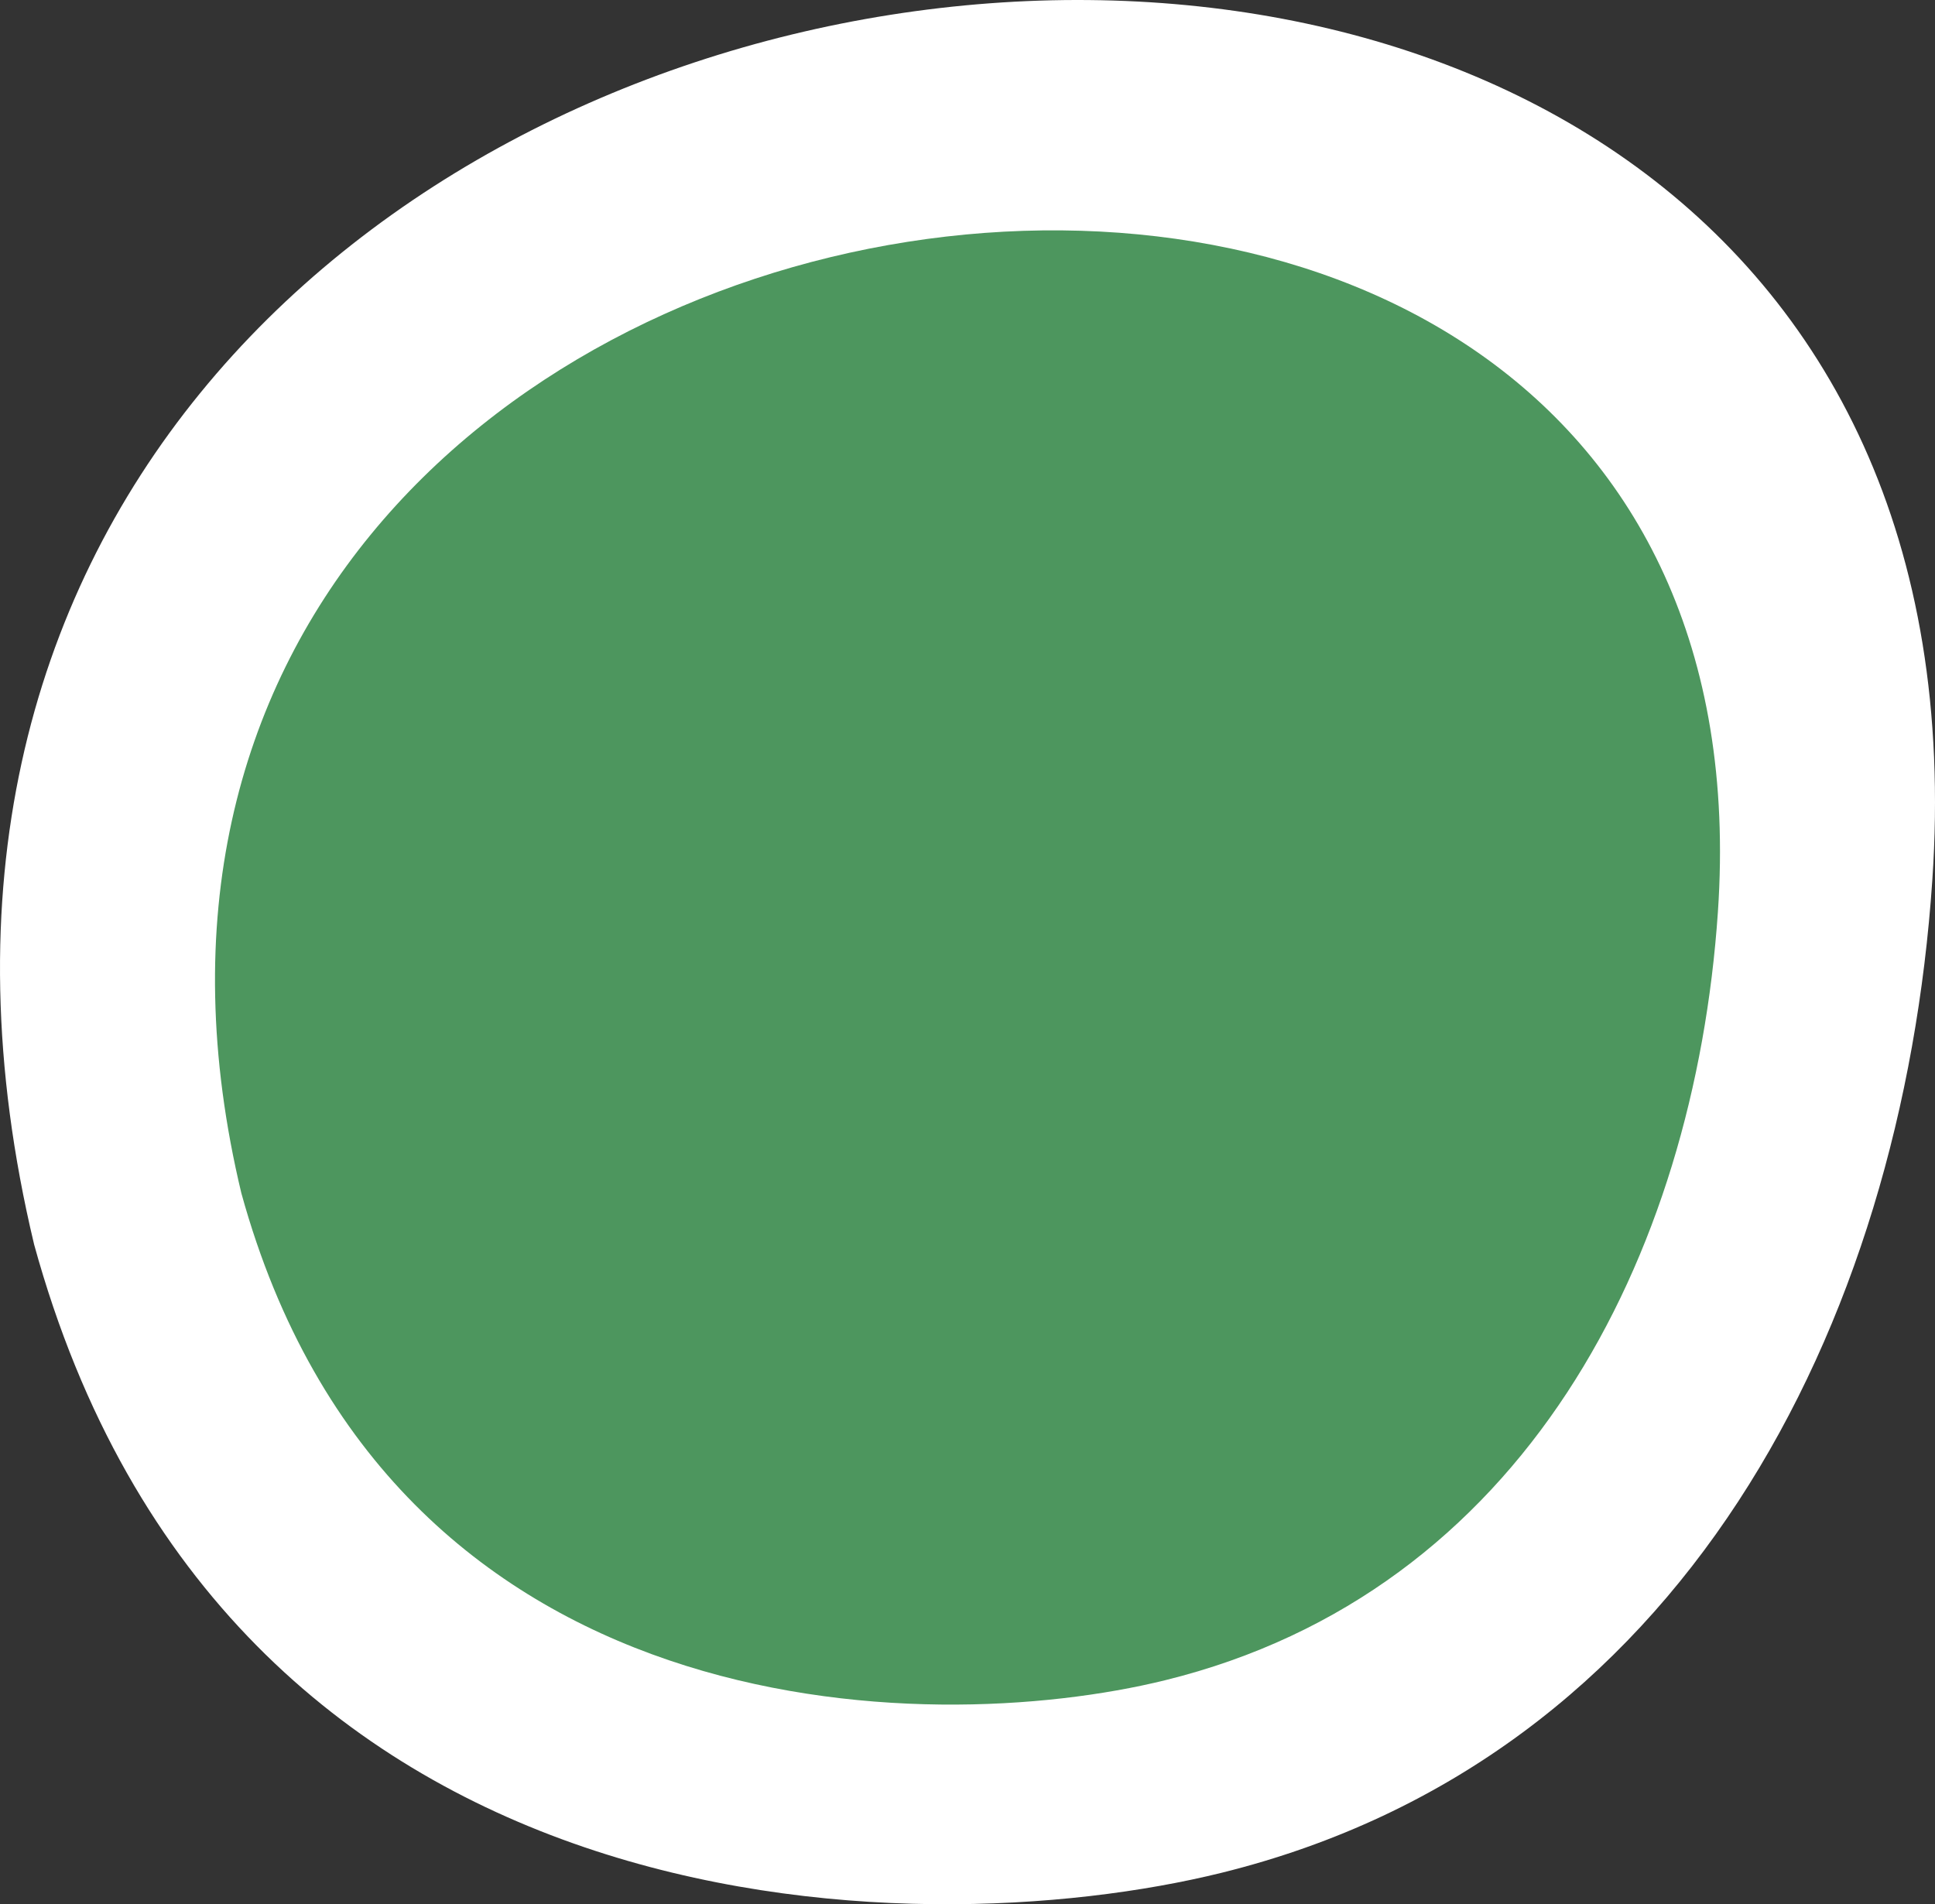
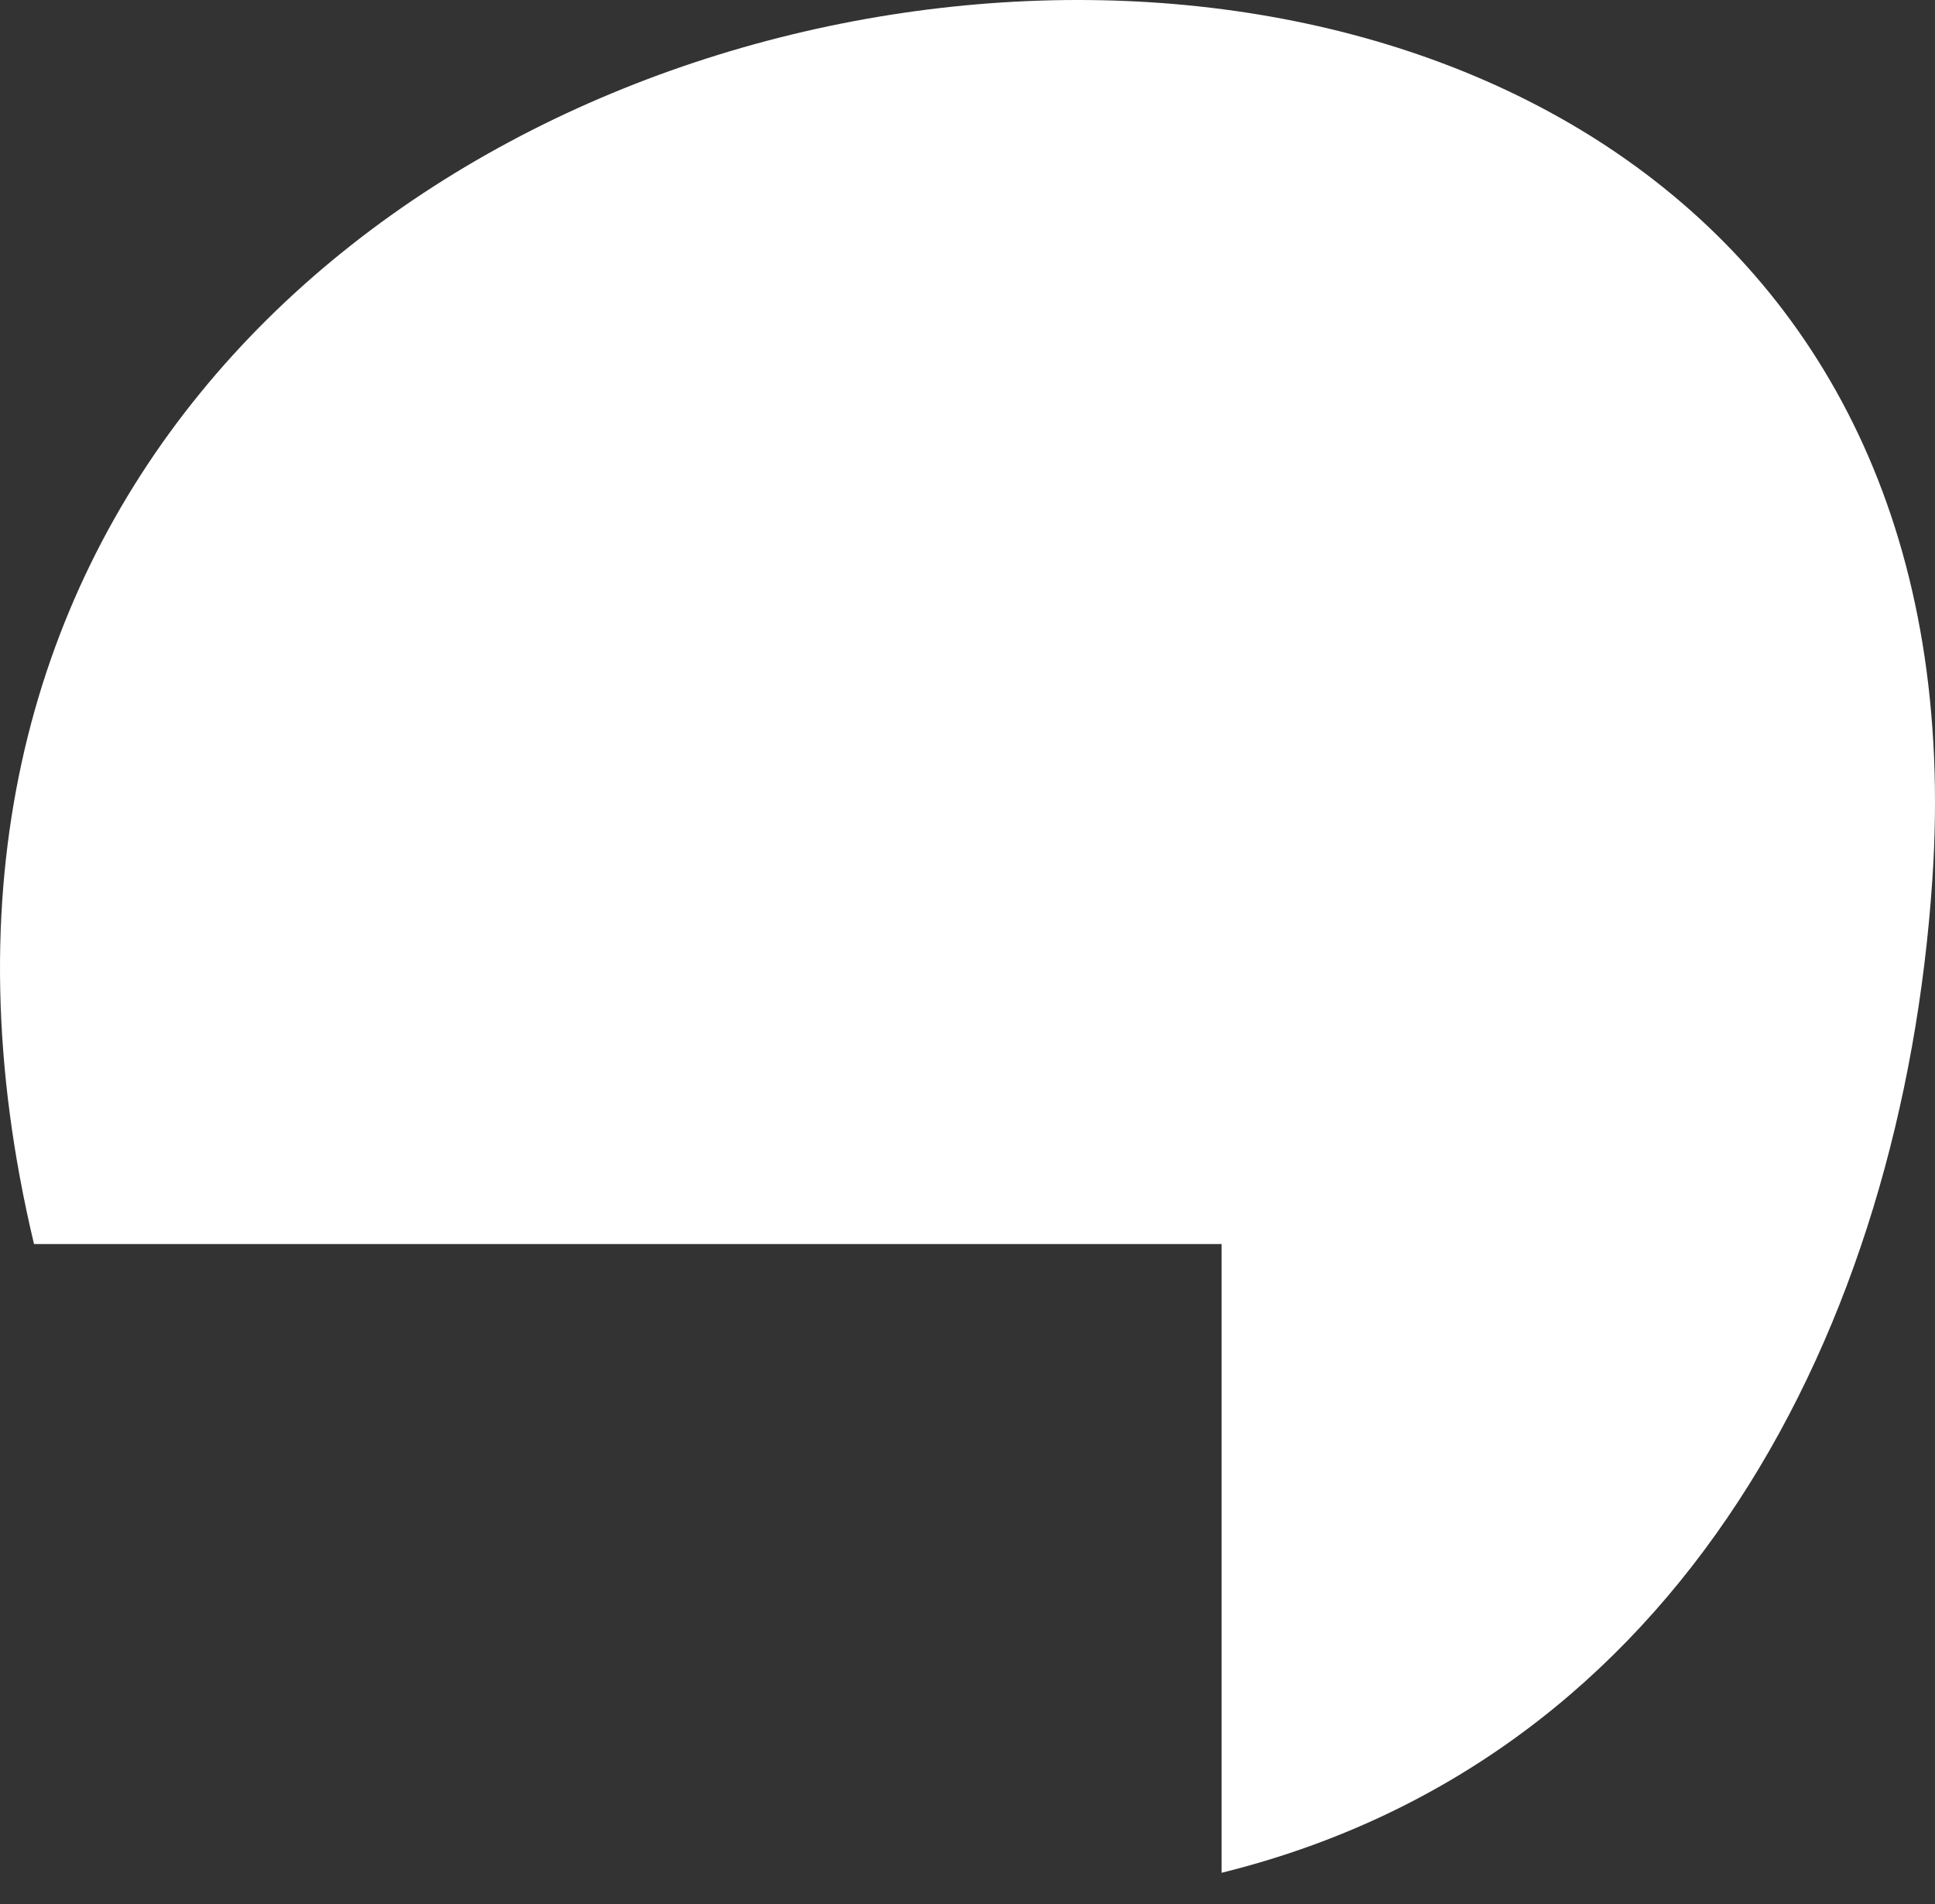
<svg xmlns="http://www.w3.org/2000/svg" width="126" height="124" viewBox="0 0 126 124" fill="none">
  <rect x="0" y="0" width="126" height="124" fill="#333333" stroke="none" />
  <g clip-path="url(#clip0_1434_3301)">
-     <path d="M2.215 81.009C-19.962 -11.871 131.872 -31.666 125.824 57.336C123.85 86.416 109.533 114.535 79.547 121.951C59.466 126.913 14.608 126.148 2.215 81.014V81.009Z" fill="white" />
-     <path d="M15.722 77.721C-1.525 5.808 116.565 -9.516 111.863 59.389C110.326 81.904 99.192 103.676 75.868 109.413C60.249 113.257 25.36 112.66 15.722 77.716V77.721Z" fill="#4D965E" />
+     <path d="M2.215 81.009C-19.962 -11.871 131.872 -31.666 125.824 57.336C123.85 86.416 109.533 114.535 79.547 121.951V81.009Z" fill="white" />
  </g>
  <defs>
    <clipPath id="clip0_1434_3301">
      <rect width="126" height="124" fill="white" />
    </clipPath>
  </defs>
</svg>